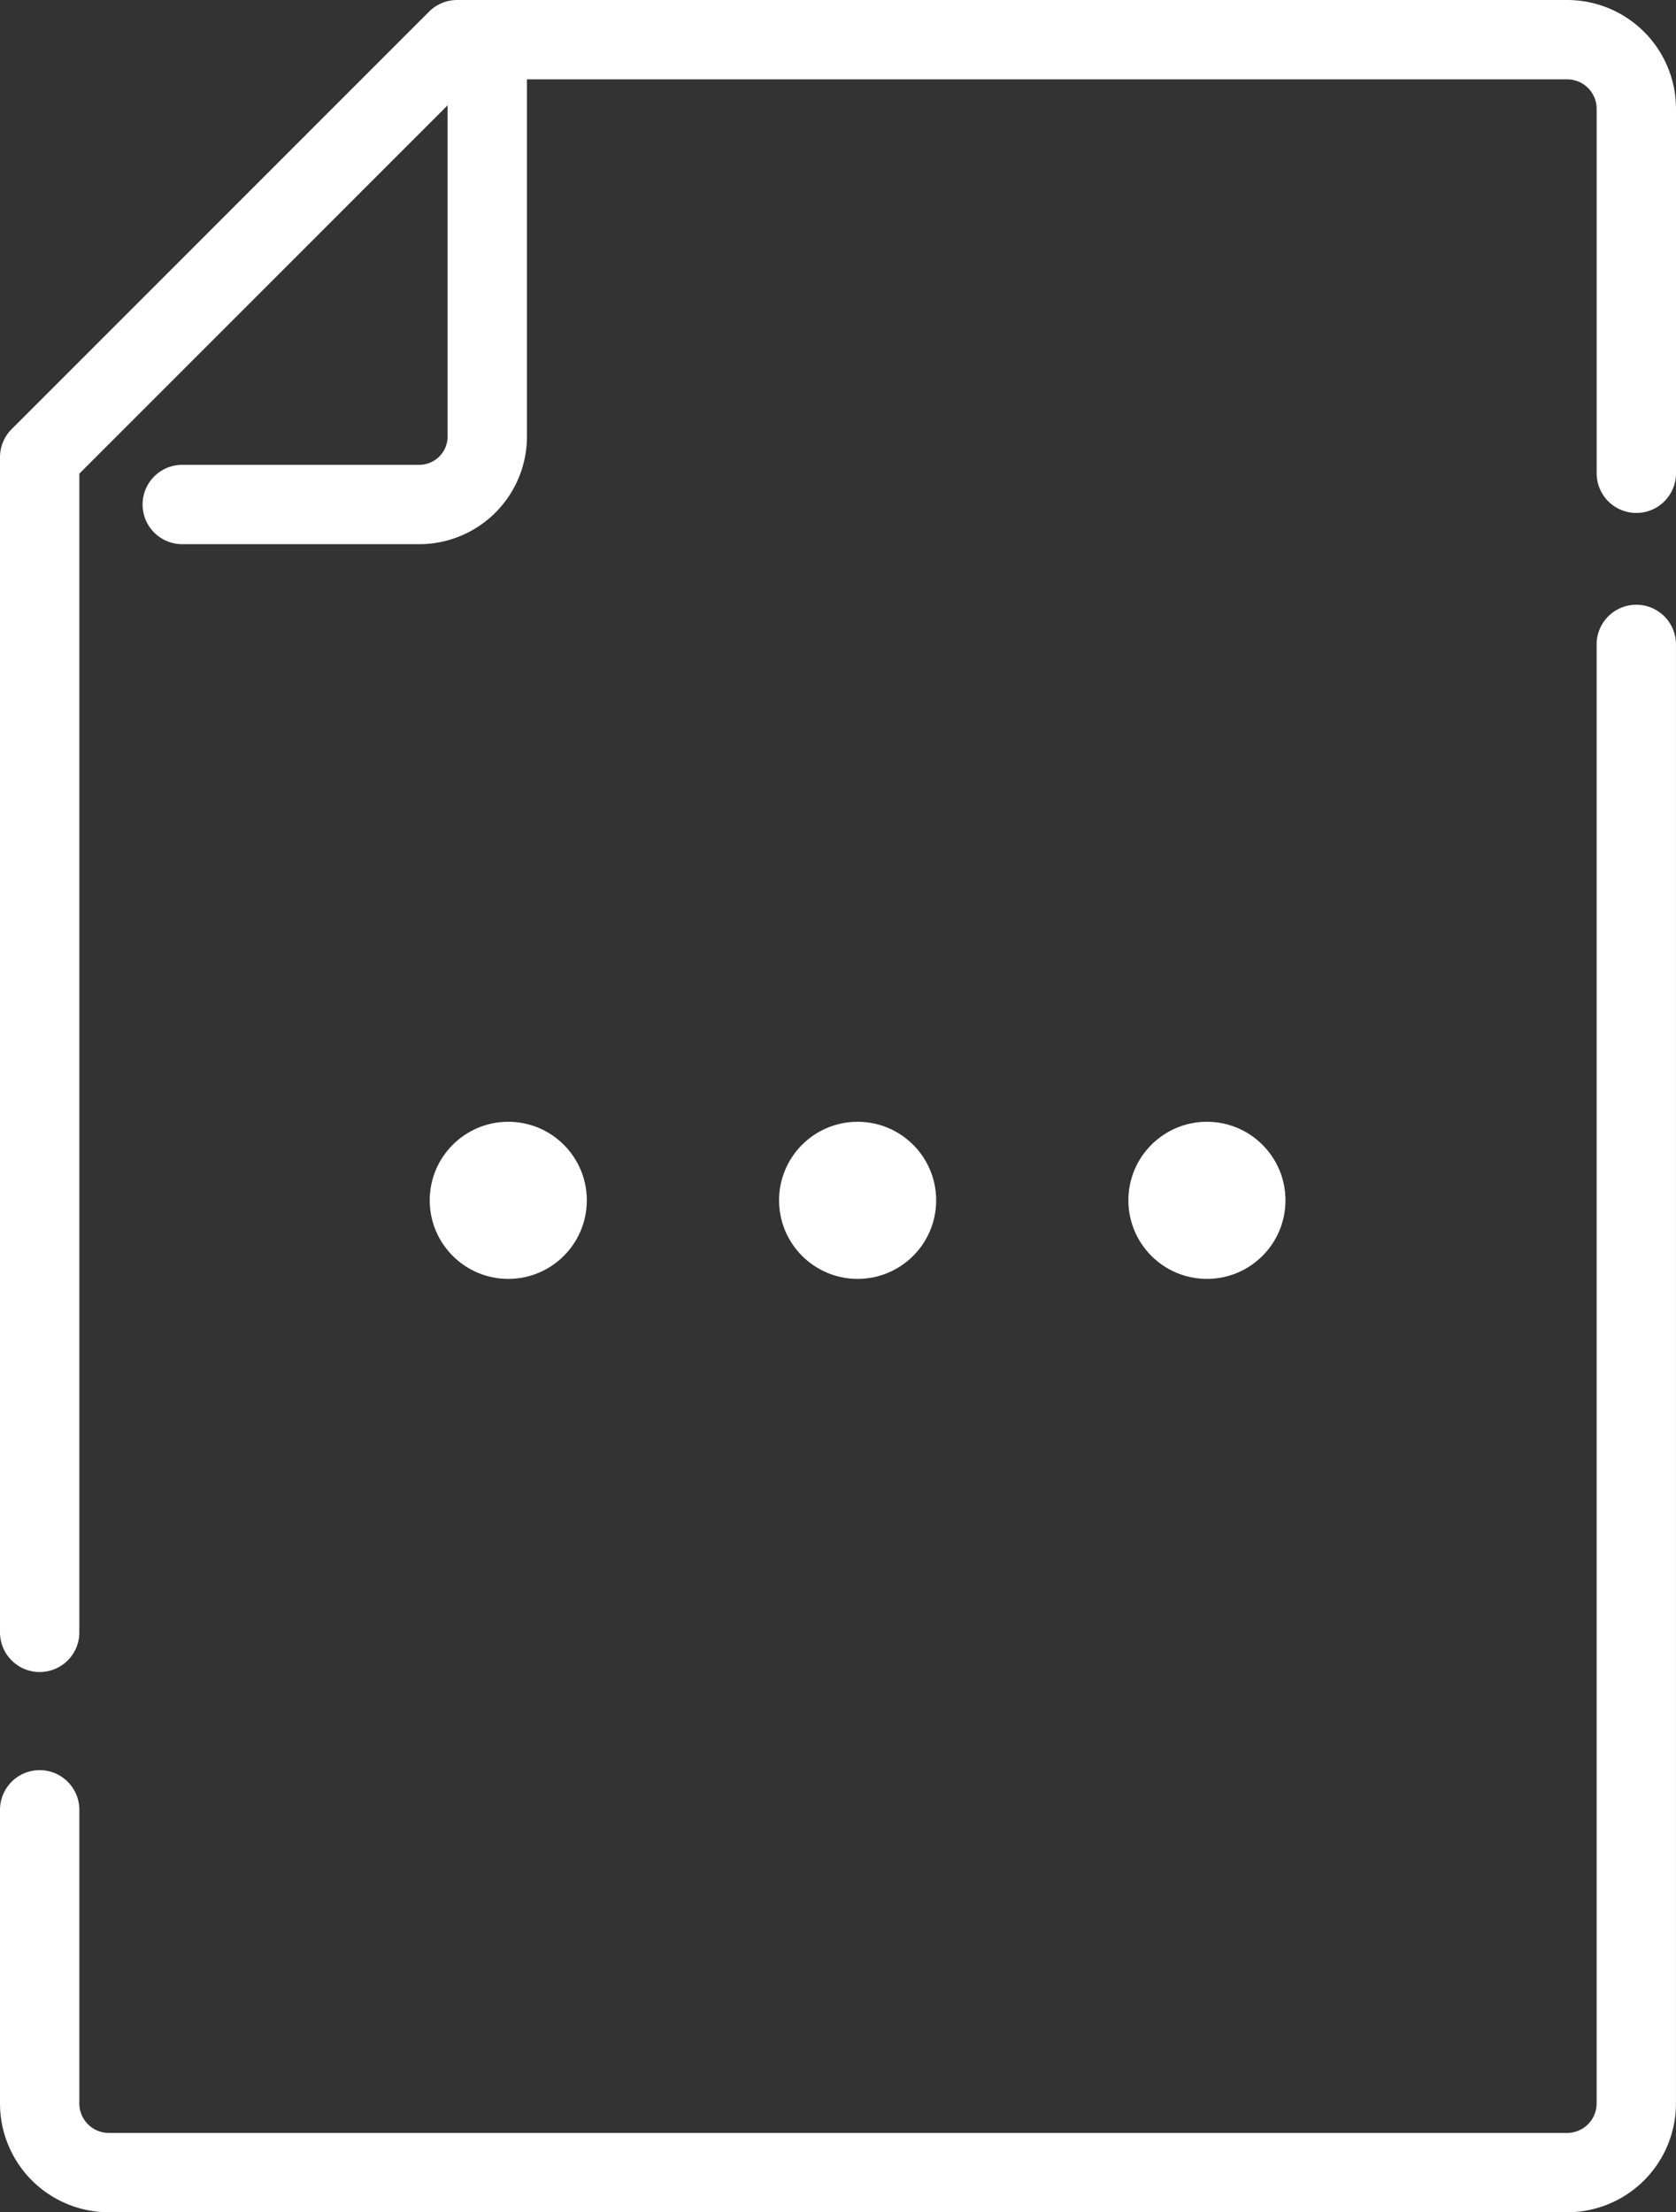
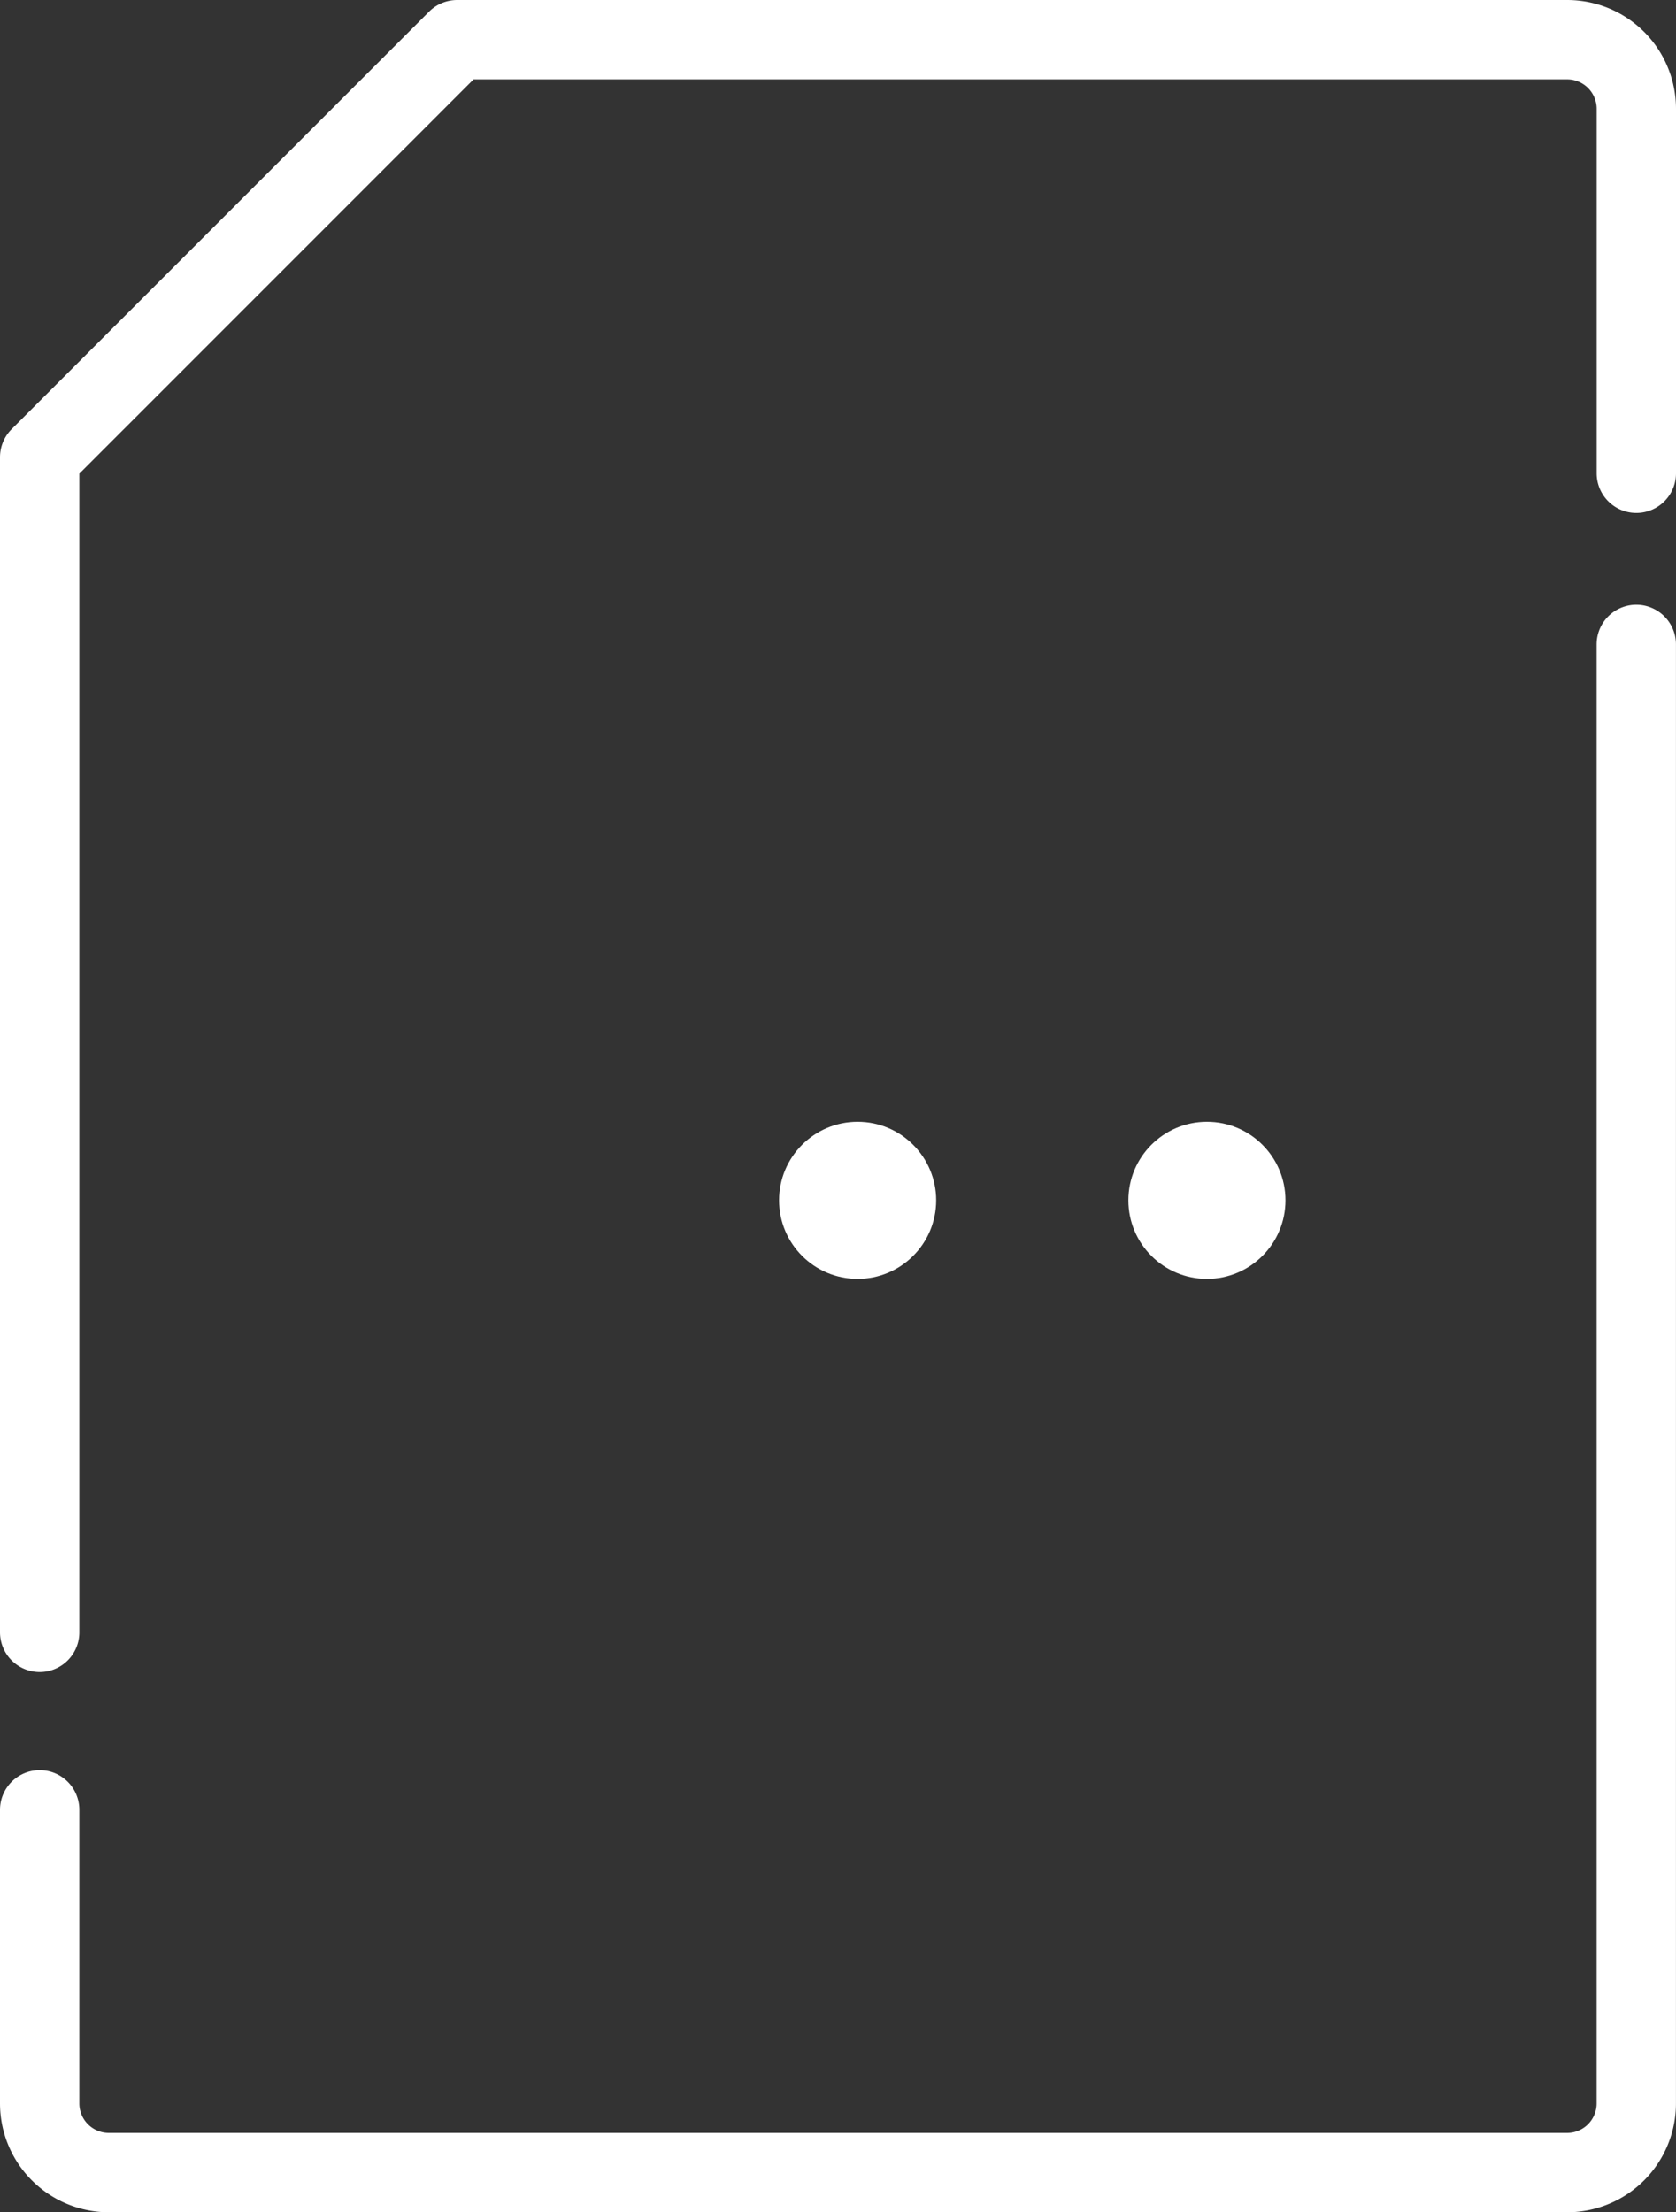
<svg xmlns="http://www.w3.org/2000/svg" width="42.247" height="55.756" viewBox="0 0 42.247 55.756">
  <rect x="0" y="0" width="42.247" height="55.756" fill="#333333" stroke="none" />
  <g id="icon_option_w" transform="translate(-438.064 -325.807)">
    <g id="グループ_2096" data-name="グループ 2096" transform="translate(439.064 326.807)">
-       <path id="パス_32" data-name="パス 32" d="M448.9,326.807v10a1.715,1.715,0,0,1-1.715,1.715h-5.974" transform="translate(-437.617 -326.807)" fill="none" stroke="#fff" stroke-linecap="round" stroke-linejoin="round" stroke-width="2" />
      <path id="パス_33" data-name="パス 33" d="M439.064,365.279v7.4a1.743,1.743,0,0,0,1.743,1.743h36.76a1.743,1.743,0,0,0,1.743-1.743V335.907" transform="translate(-439.064 -320.666)" fill="none" stroke="#fff" stroke-linecap="round" stroke-linejoin="round" stroke-width="2" />
      <path id="パス_34" data-name="パス 34" d="M479.311,337.735V328.55a1.743,1.743,0,0,0-1.743-1.743H449.587L439.064,337.33v29.617" transform="translate(-439.064 -326.807)" fill="none" stroke="#fff" stroke-linecap="round" stroke-linejoin="round" stroke-width="2" />
    </g>
    <g id="グループ_2097" data-name="グループ 2097" transform="translate(448.896 354.079)">
-       <circle id="楕円形_6" data-name="楕円形 6" cx="1.98" cy="1.98" r="1.98" fill="#fff" />
      <circle id="楕円形_7" data-name="楕円形 7" cx="1.98" cy="1.98" r="1.98" transform="translate(8.806)" fill="#fff" />
      <circle id="楕円形_8" data-name="楕円形 8" cx="1.98" cy="1.98" r="1.98" transform="translate(17.611)" fill="#fff" />
    </g>
  </g>
</svg>